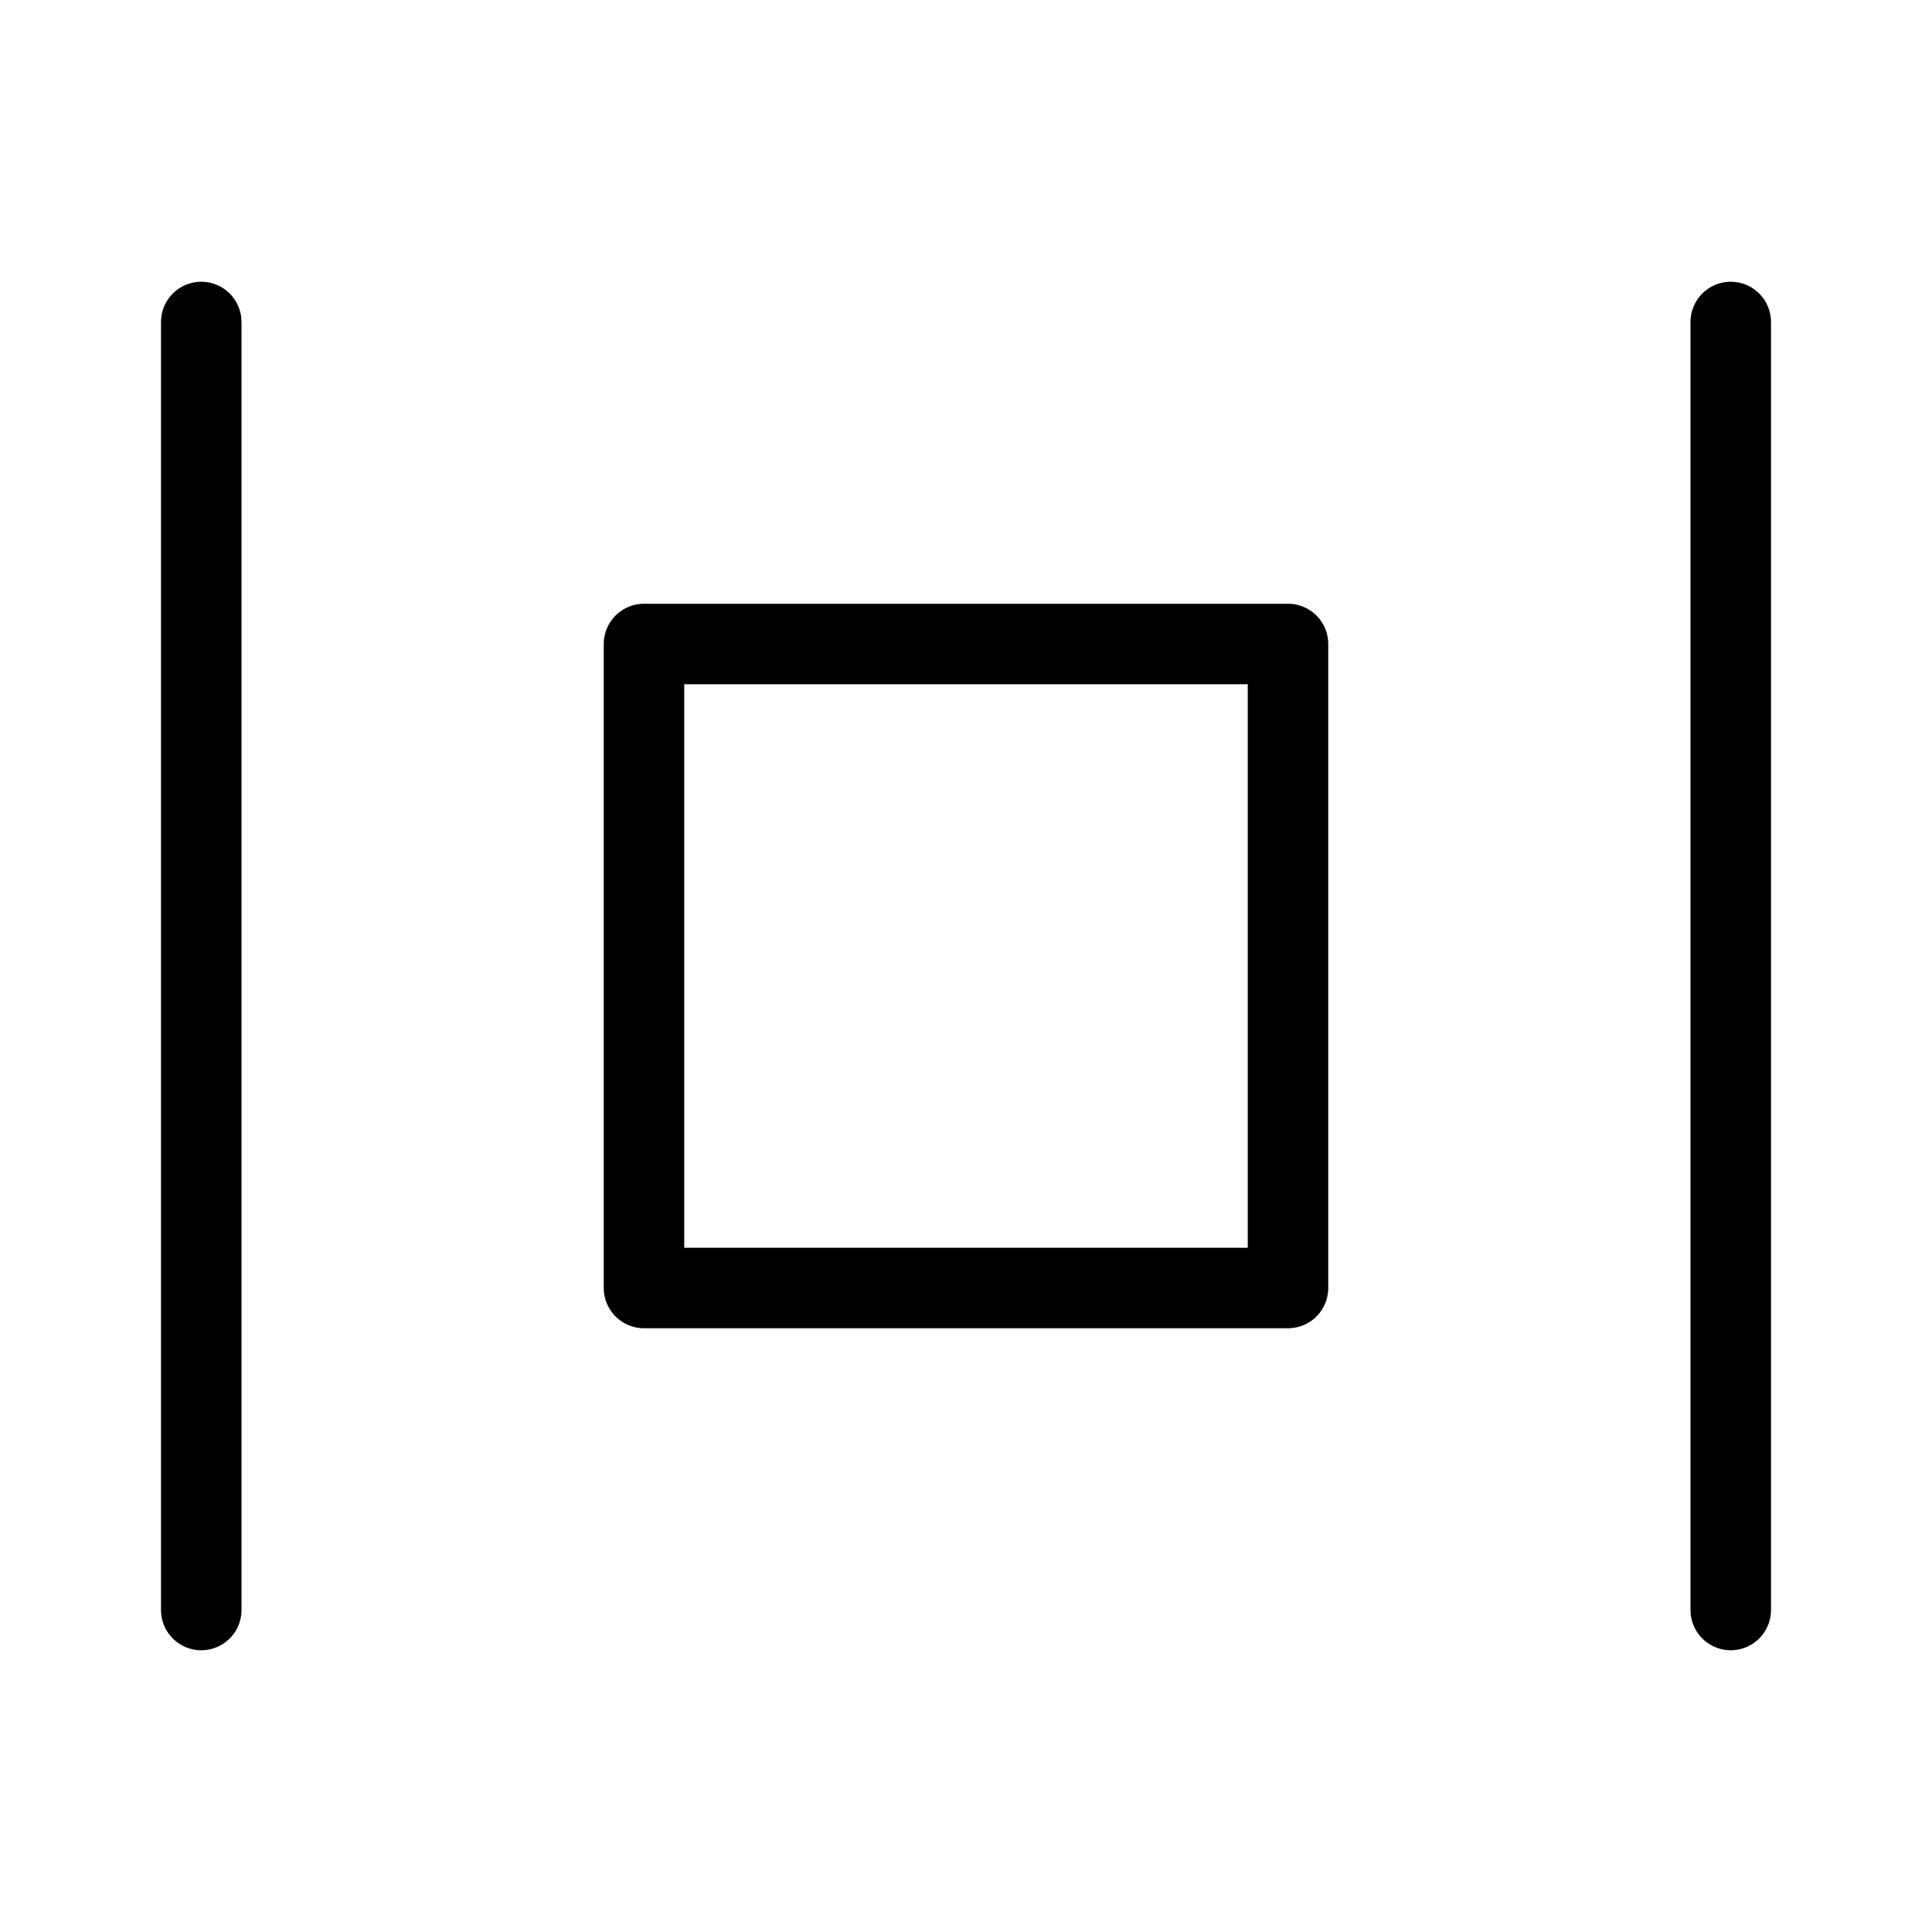
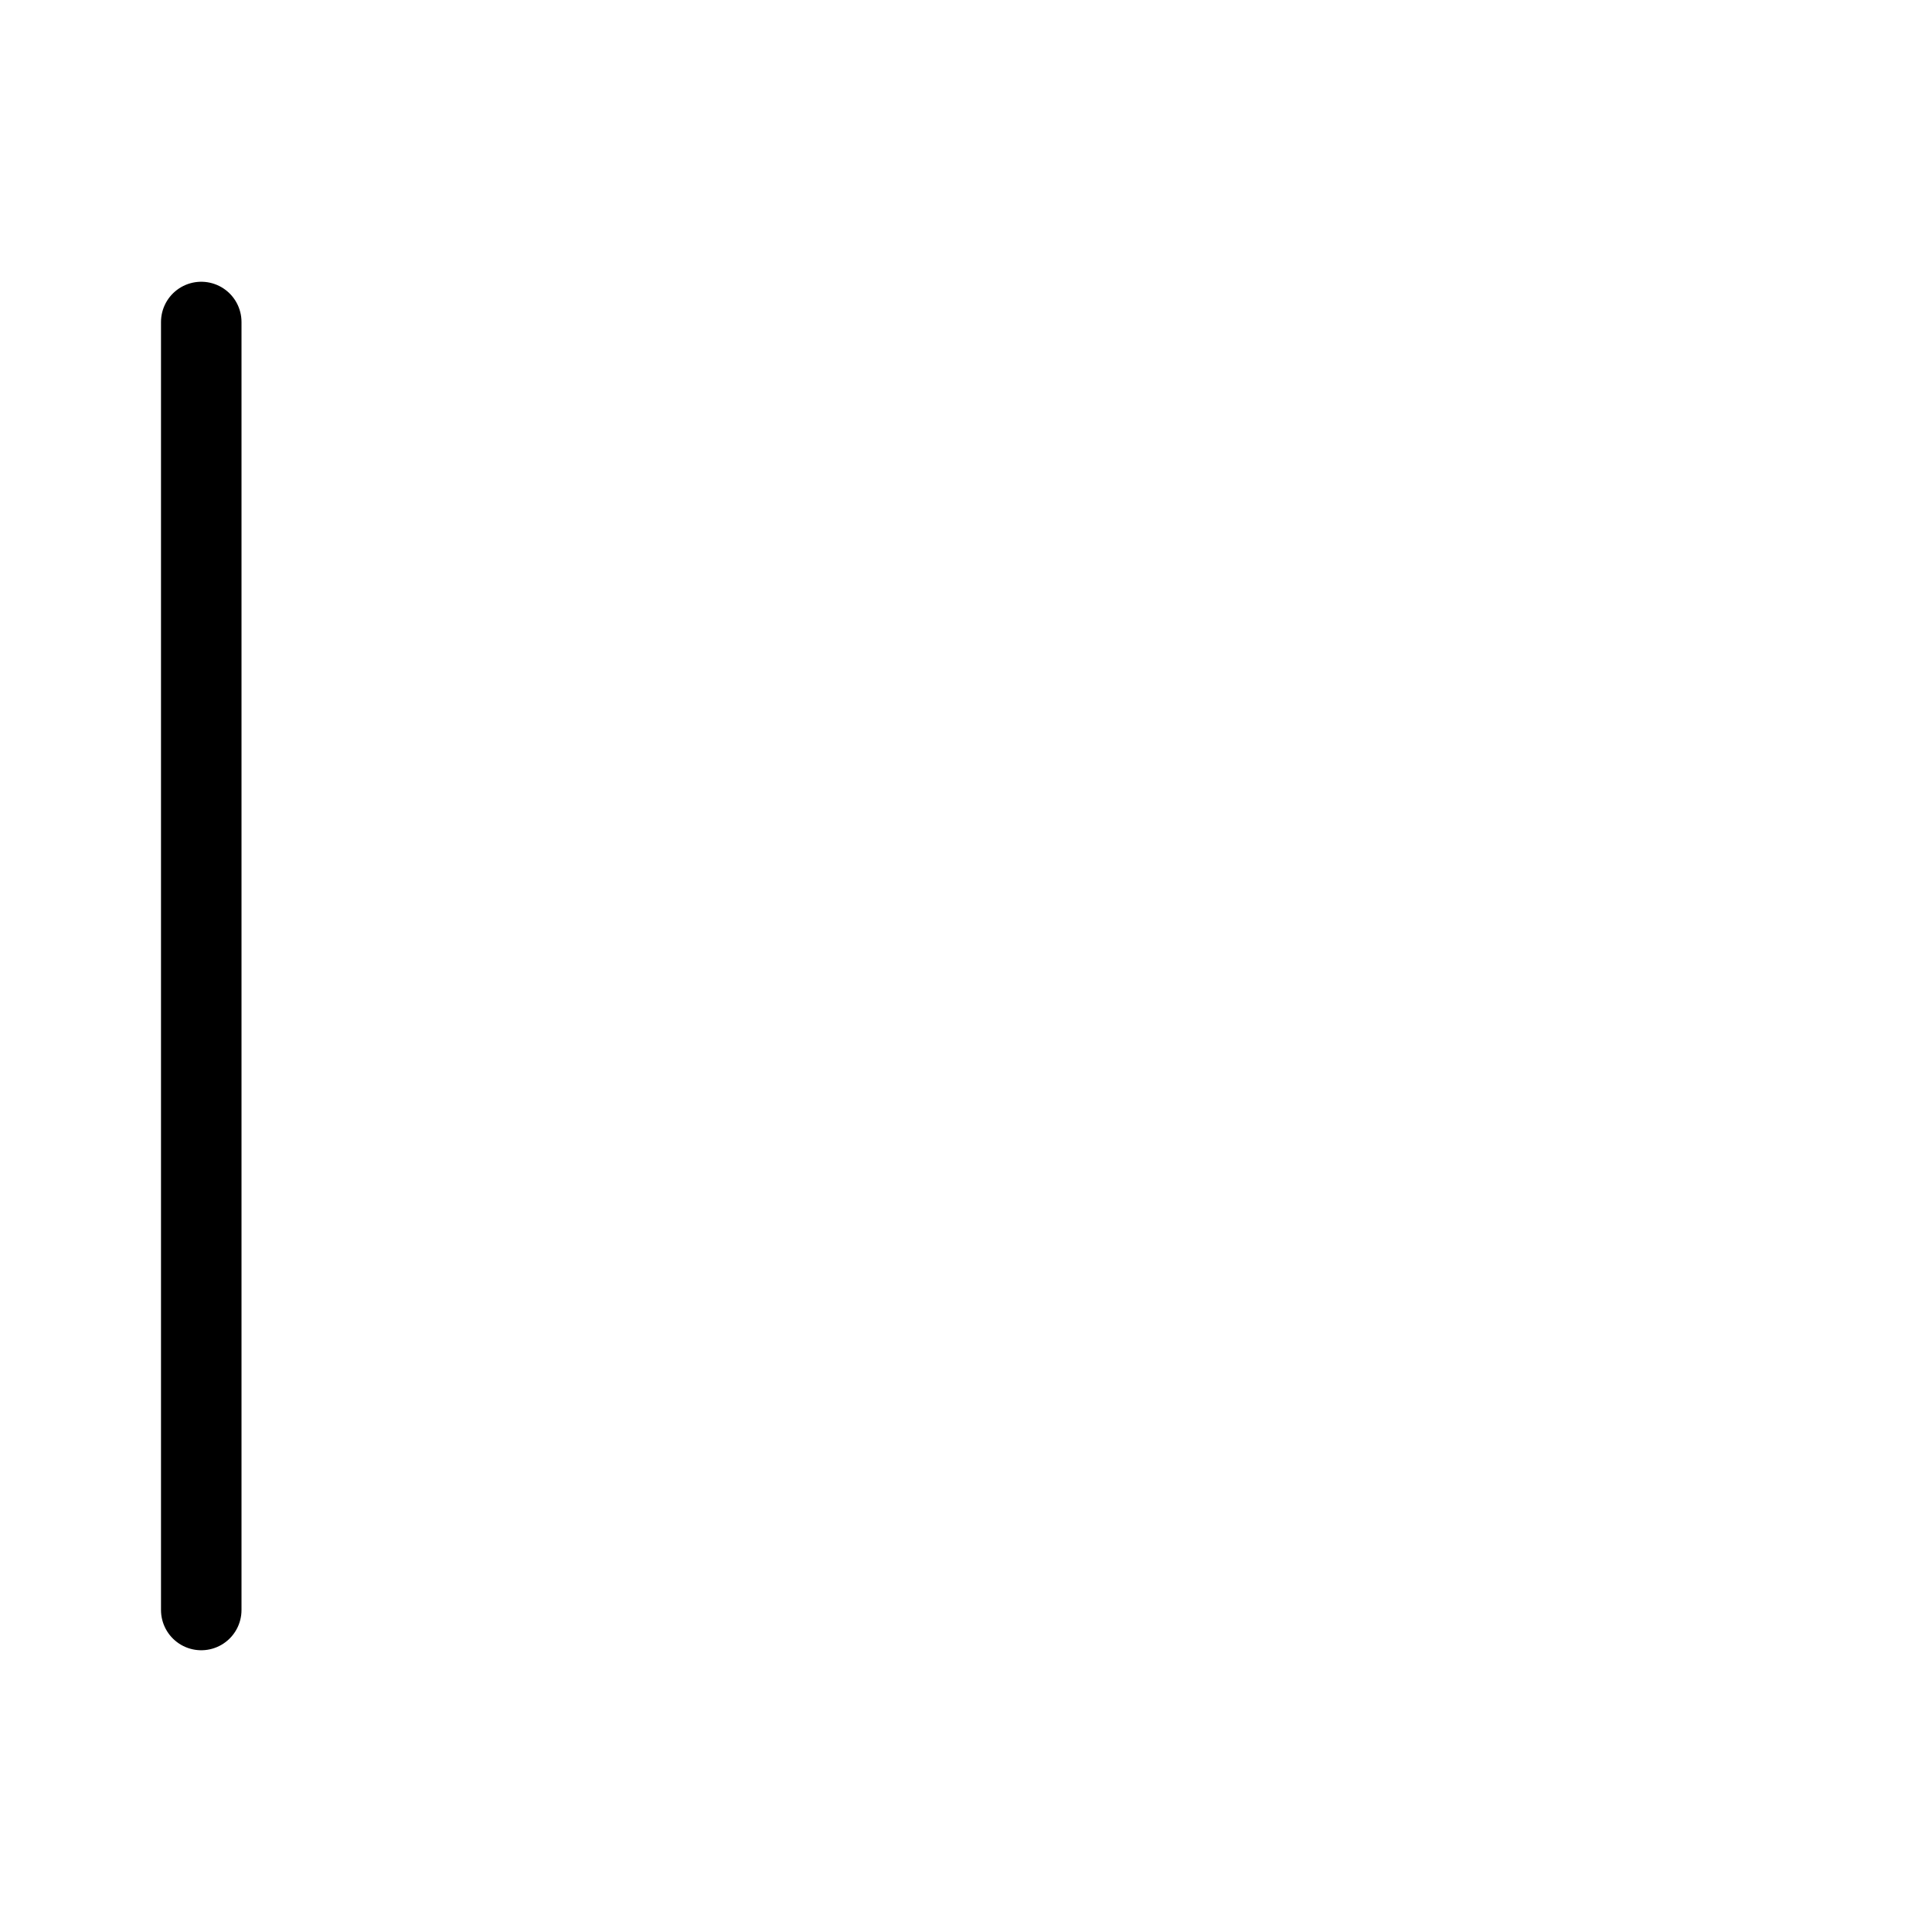
<svg xmlns="http://www.w3.org/2000/svg" viewBox="0 0 48 48" fill="none">
-   <rect x="16" y="16" width="16" height="16" fill="none" stroke="currentColor" stroke-width="2" stroke-linecap="round" stroke-linejoin="round" />
  <path d="M5 40L5 8" stroke="currentColor" stroke-width="2" stroke-linecap="round" />
-   <path d="M43 40L43 8" stroke="currentColor" stroke-width="2" stroke-linecap="round" />
</svg>